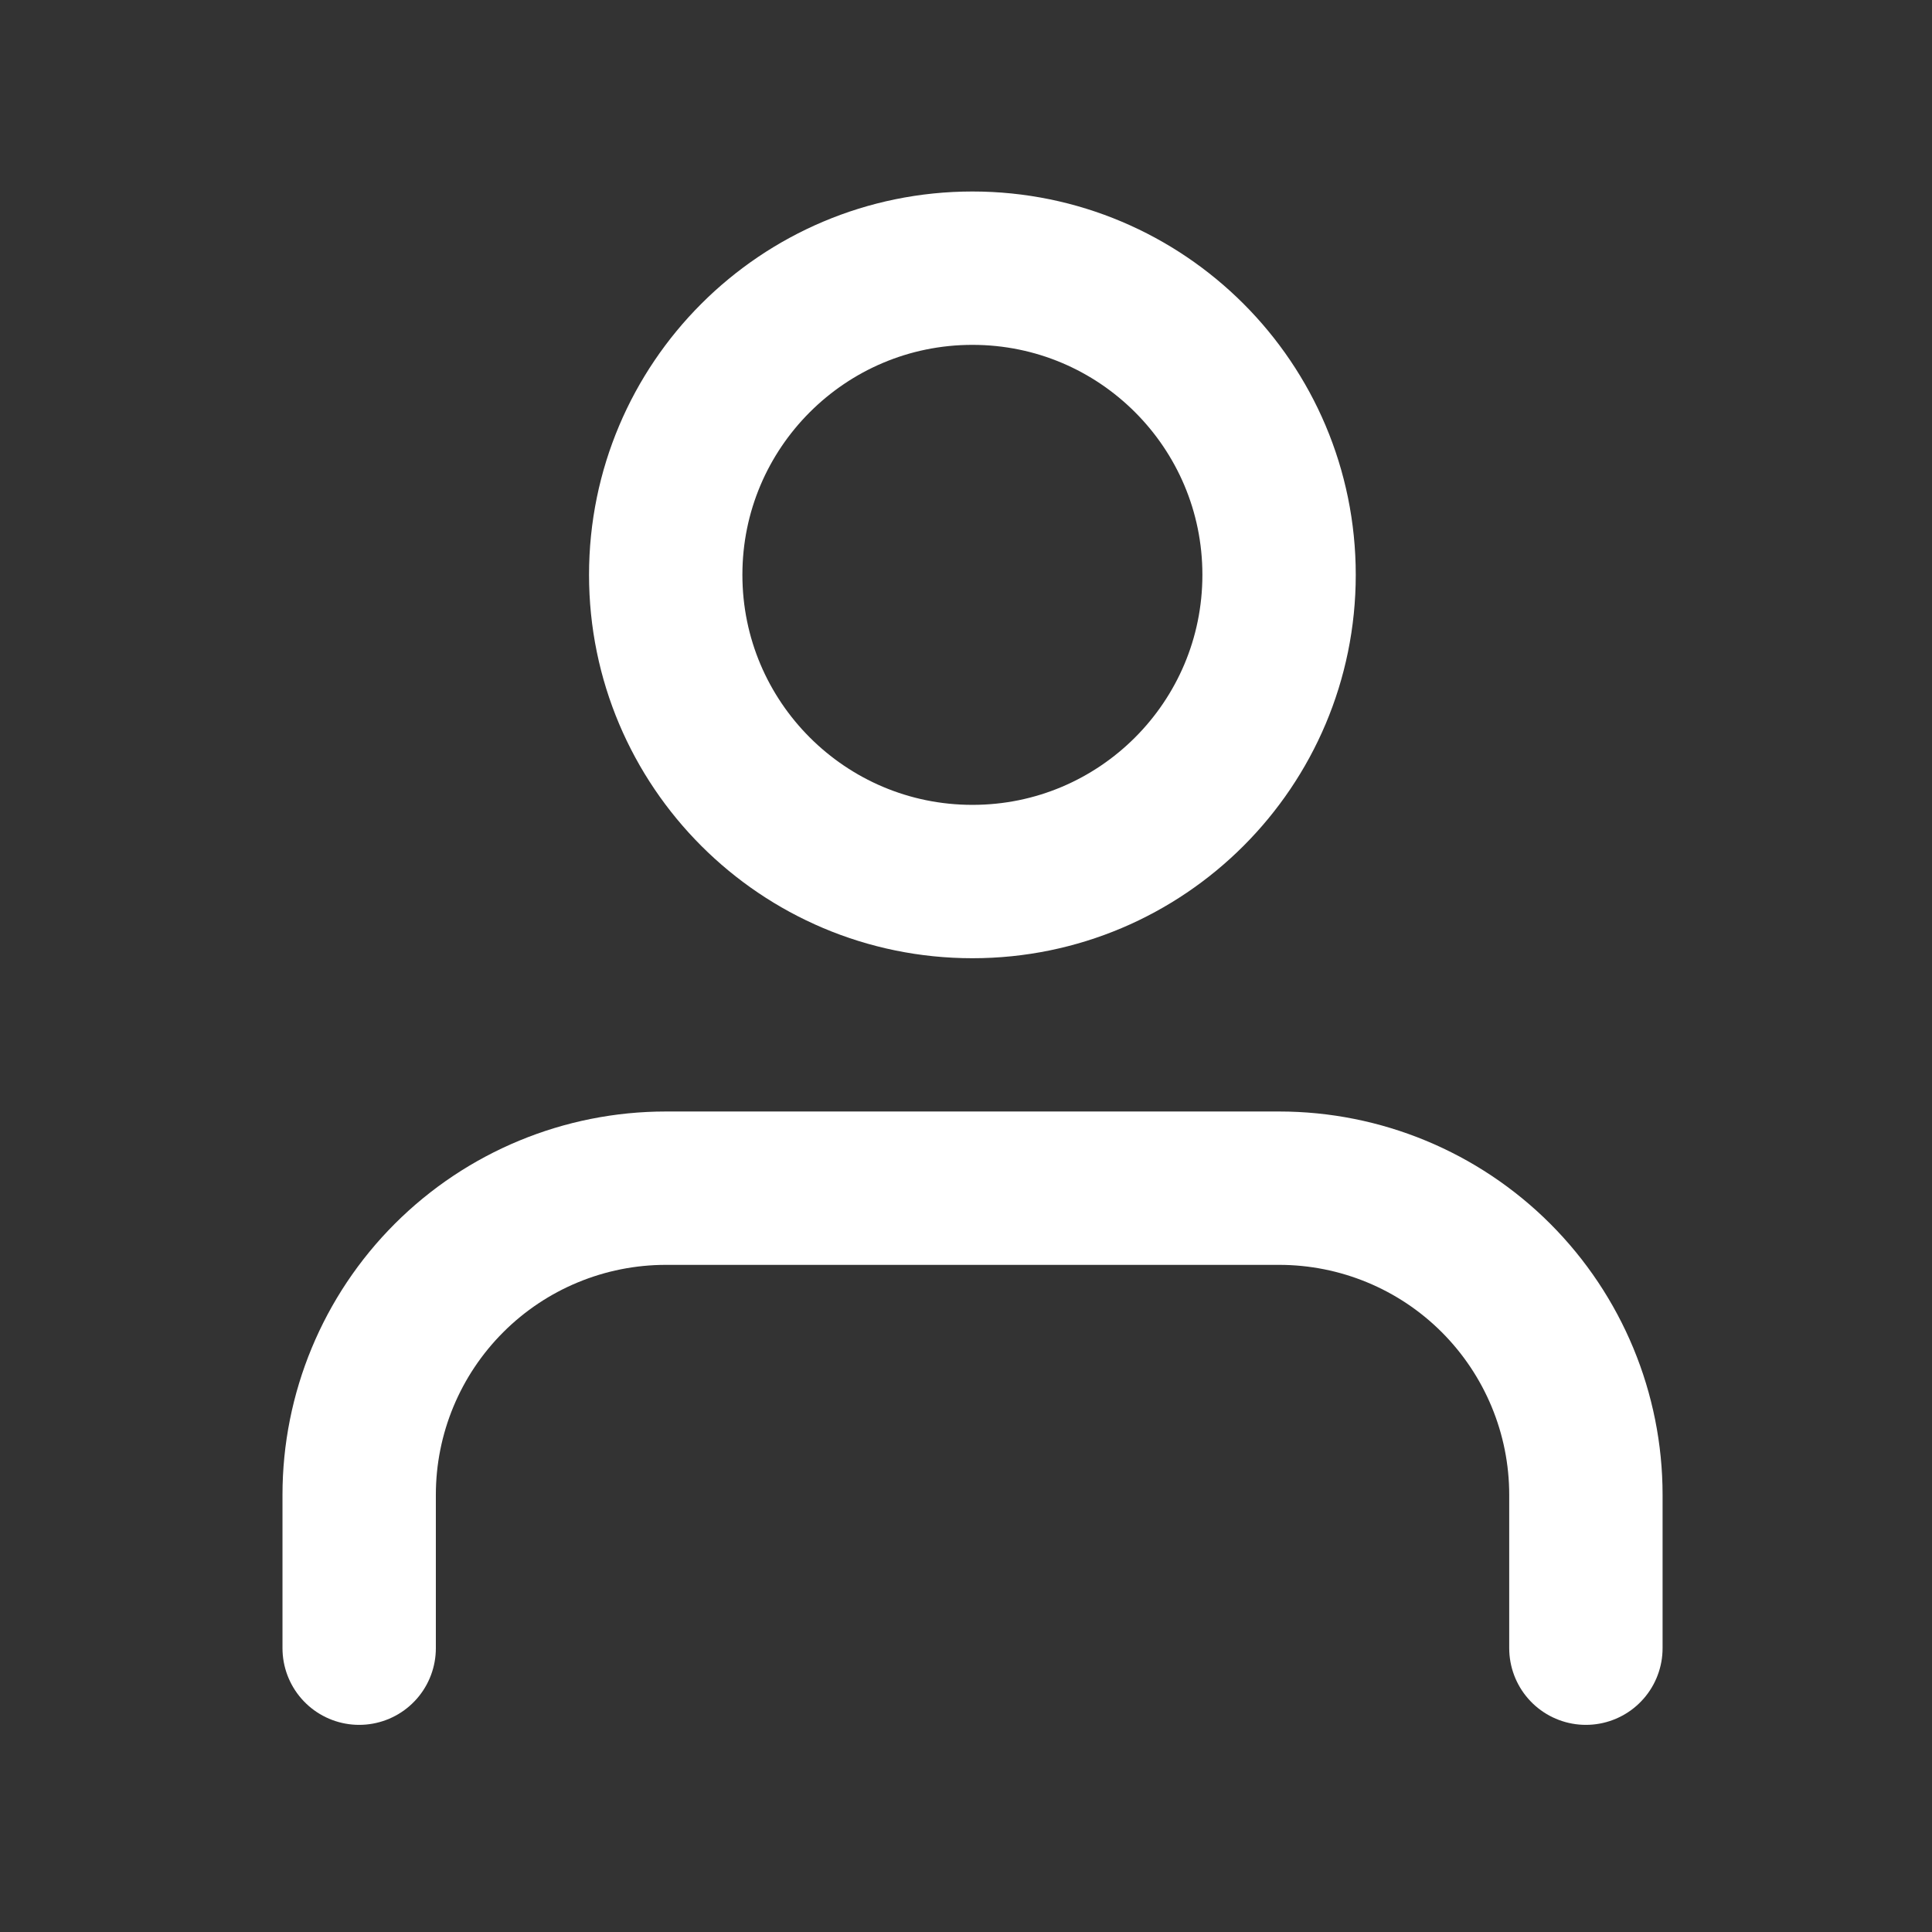
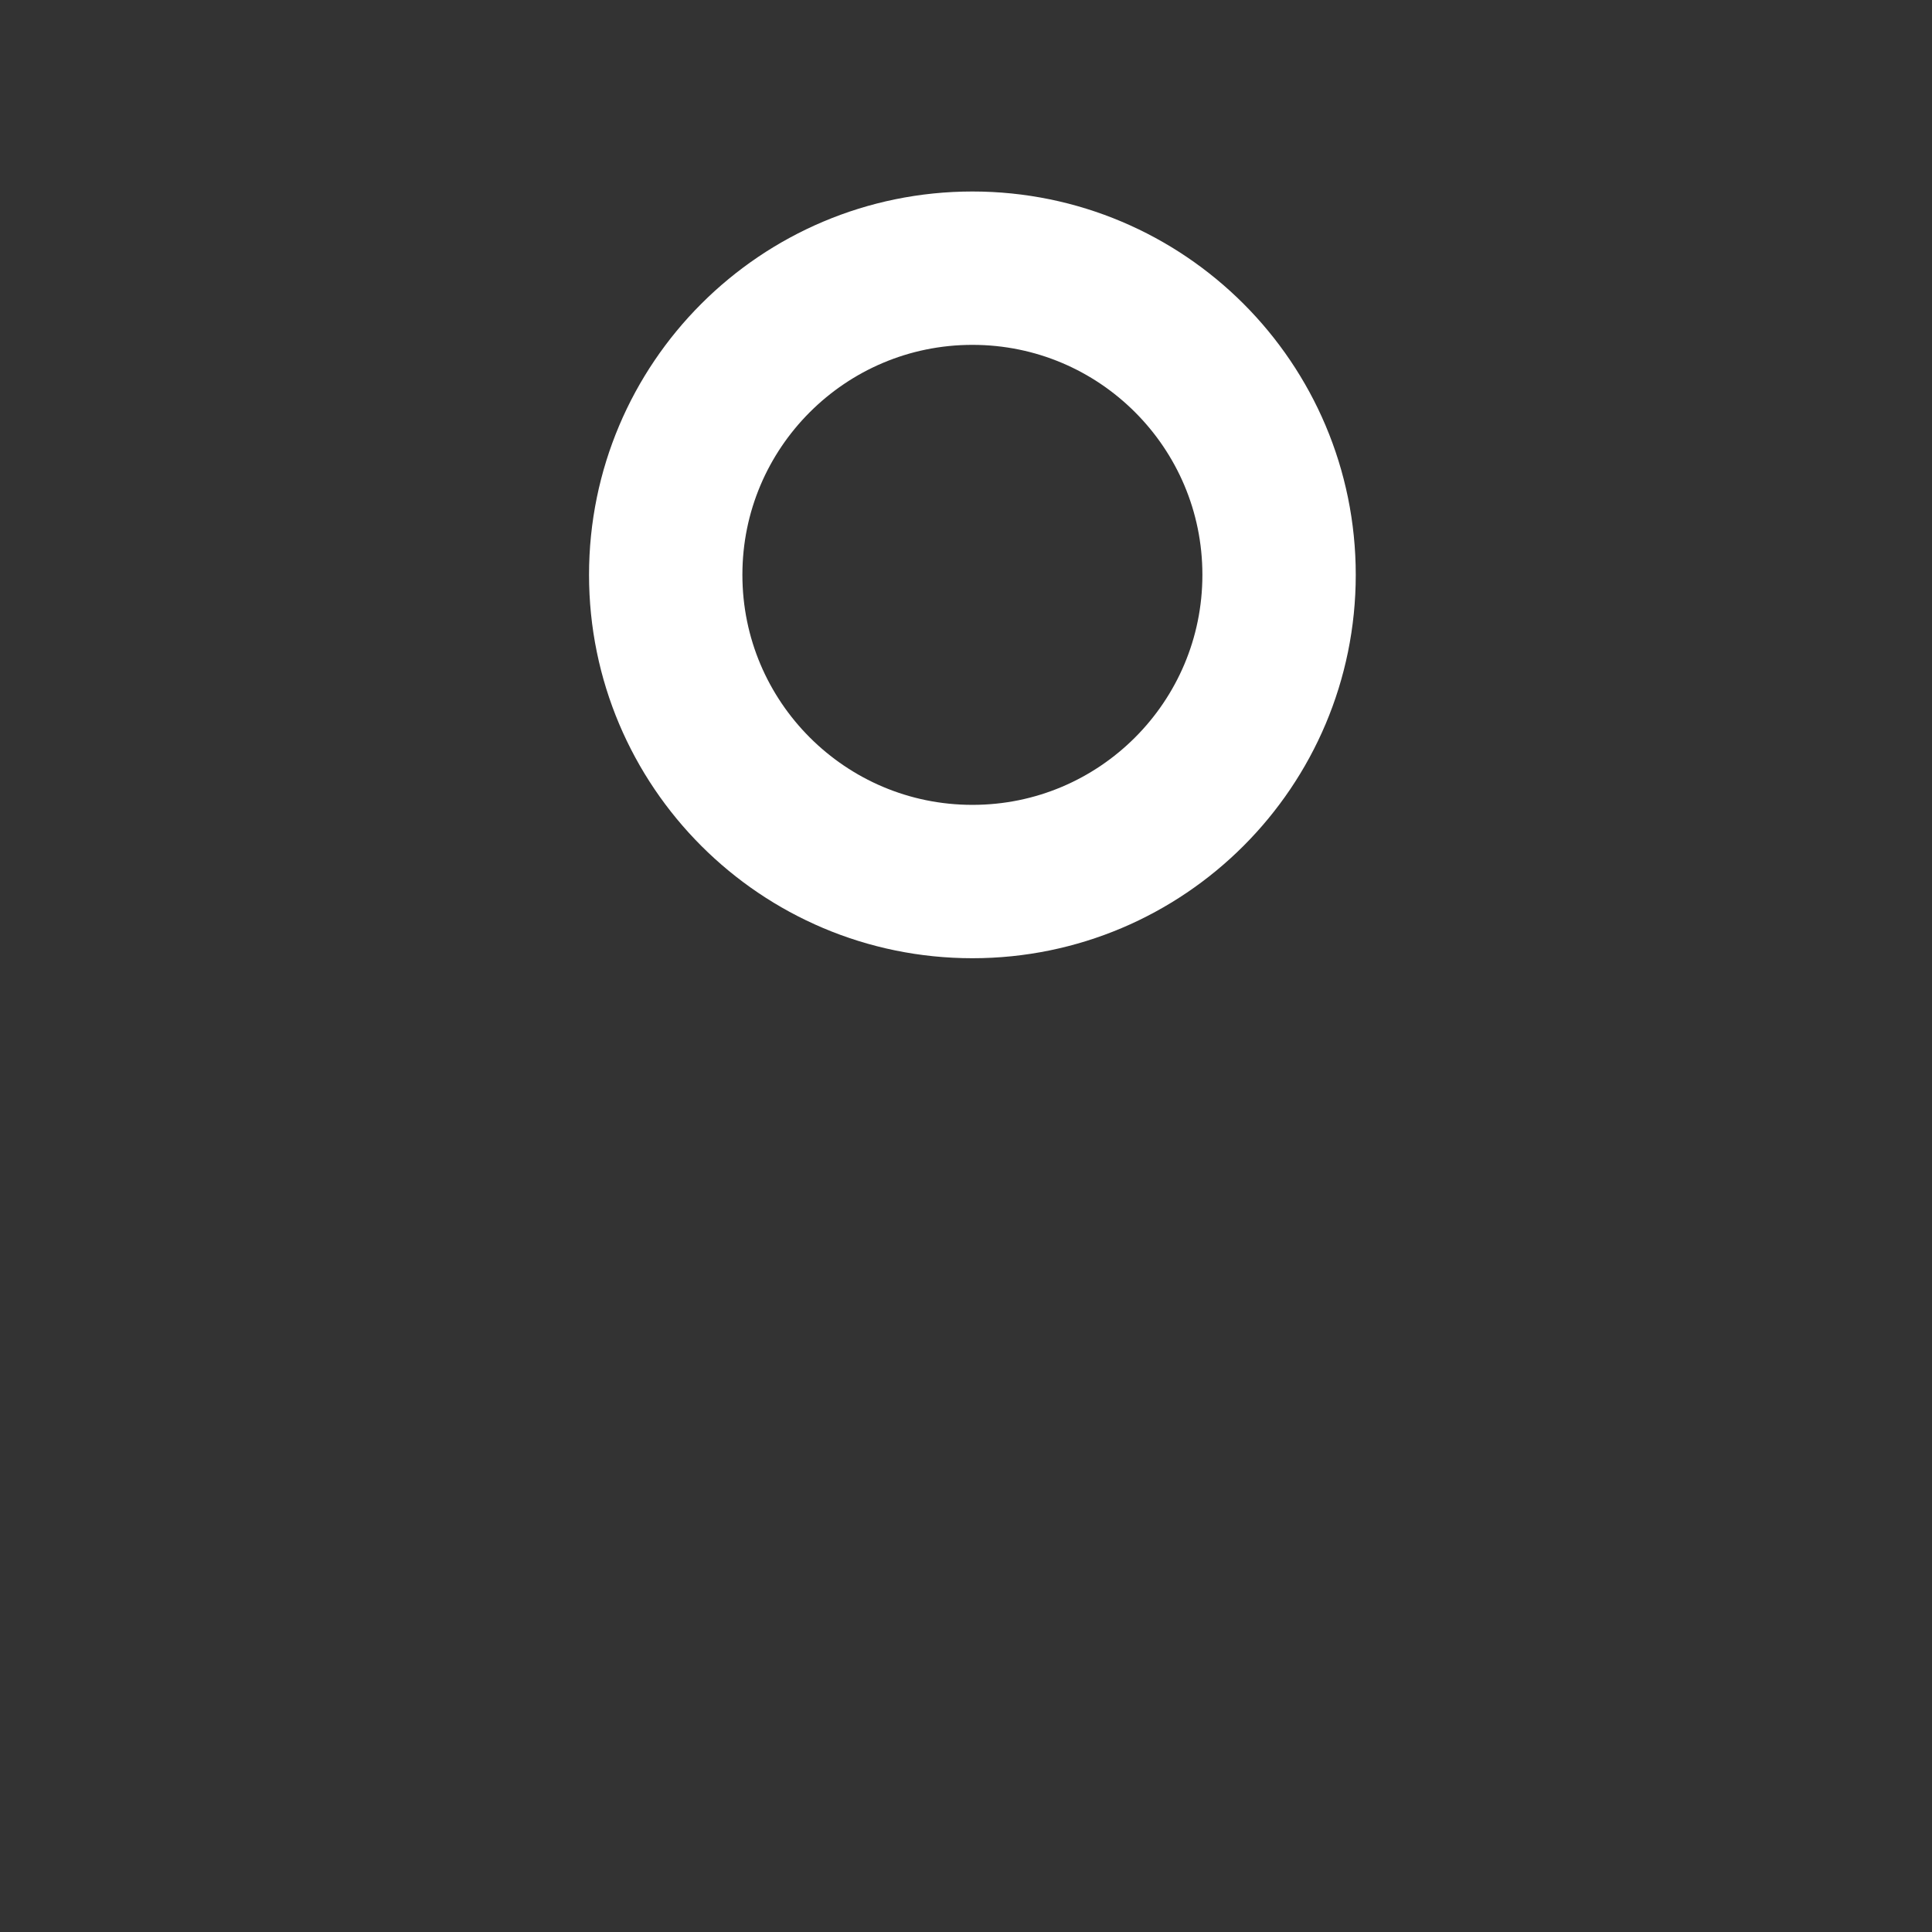
<svg xmlns="http://www.w3.org/2000/svg" width="21" height="21" viewBox="0 0 21 21" fill="none">
  <rect x="0" y="0" width="21" height="21" fill="#333333" stroke="none" />
-   <path d="M17.238 17.915V16.248C17.238 15.364 16.886 14.517 16.261 13.891C15.636 13.266 14.788 12.915 13.904 12.915H7.238C6.354 12.915 5.506 13.266 4.881 13.891C4.255 14.517 3.904 15.364 3.904 16.248V17.915" stroke="white" stroke-width="1.667" stroke-linecap="round" stroke-linejoin="round" />
  <path d="M10.57 9.582C12.411 9.582 13.903 8.089 13.903 6.248C13.903 4.407 12.411 2.915 10.57 2.915C8.729 2.915 7.236 4.407 7.236 6.248C7.236 8.089 8.729 9.582 10.57 9.582Z" stroke="white" stroke-width="1.667" stroke-linecap="round" stroke-linejoin="round" />
</svg>